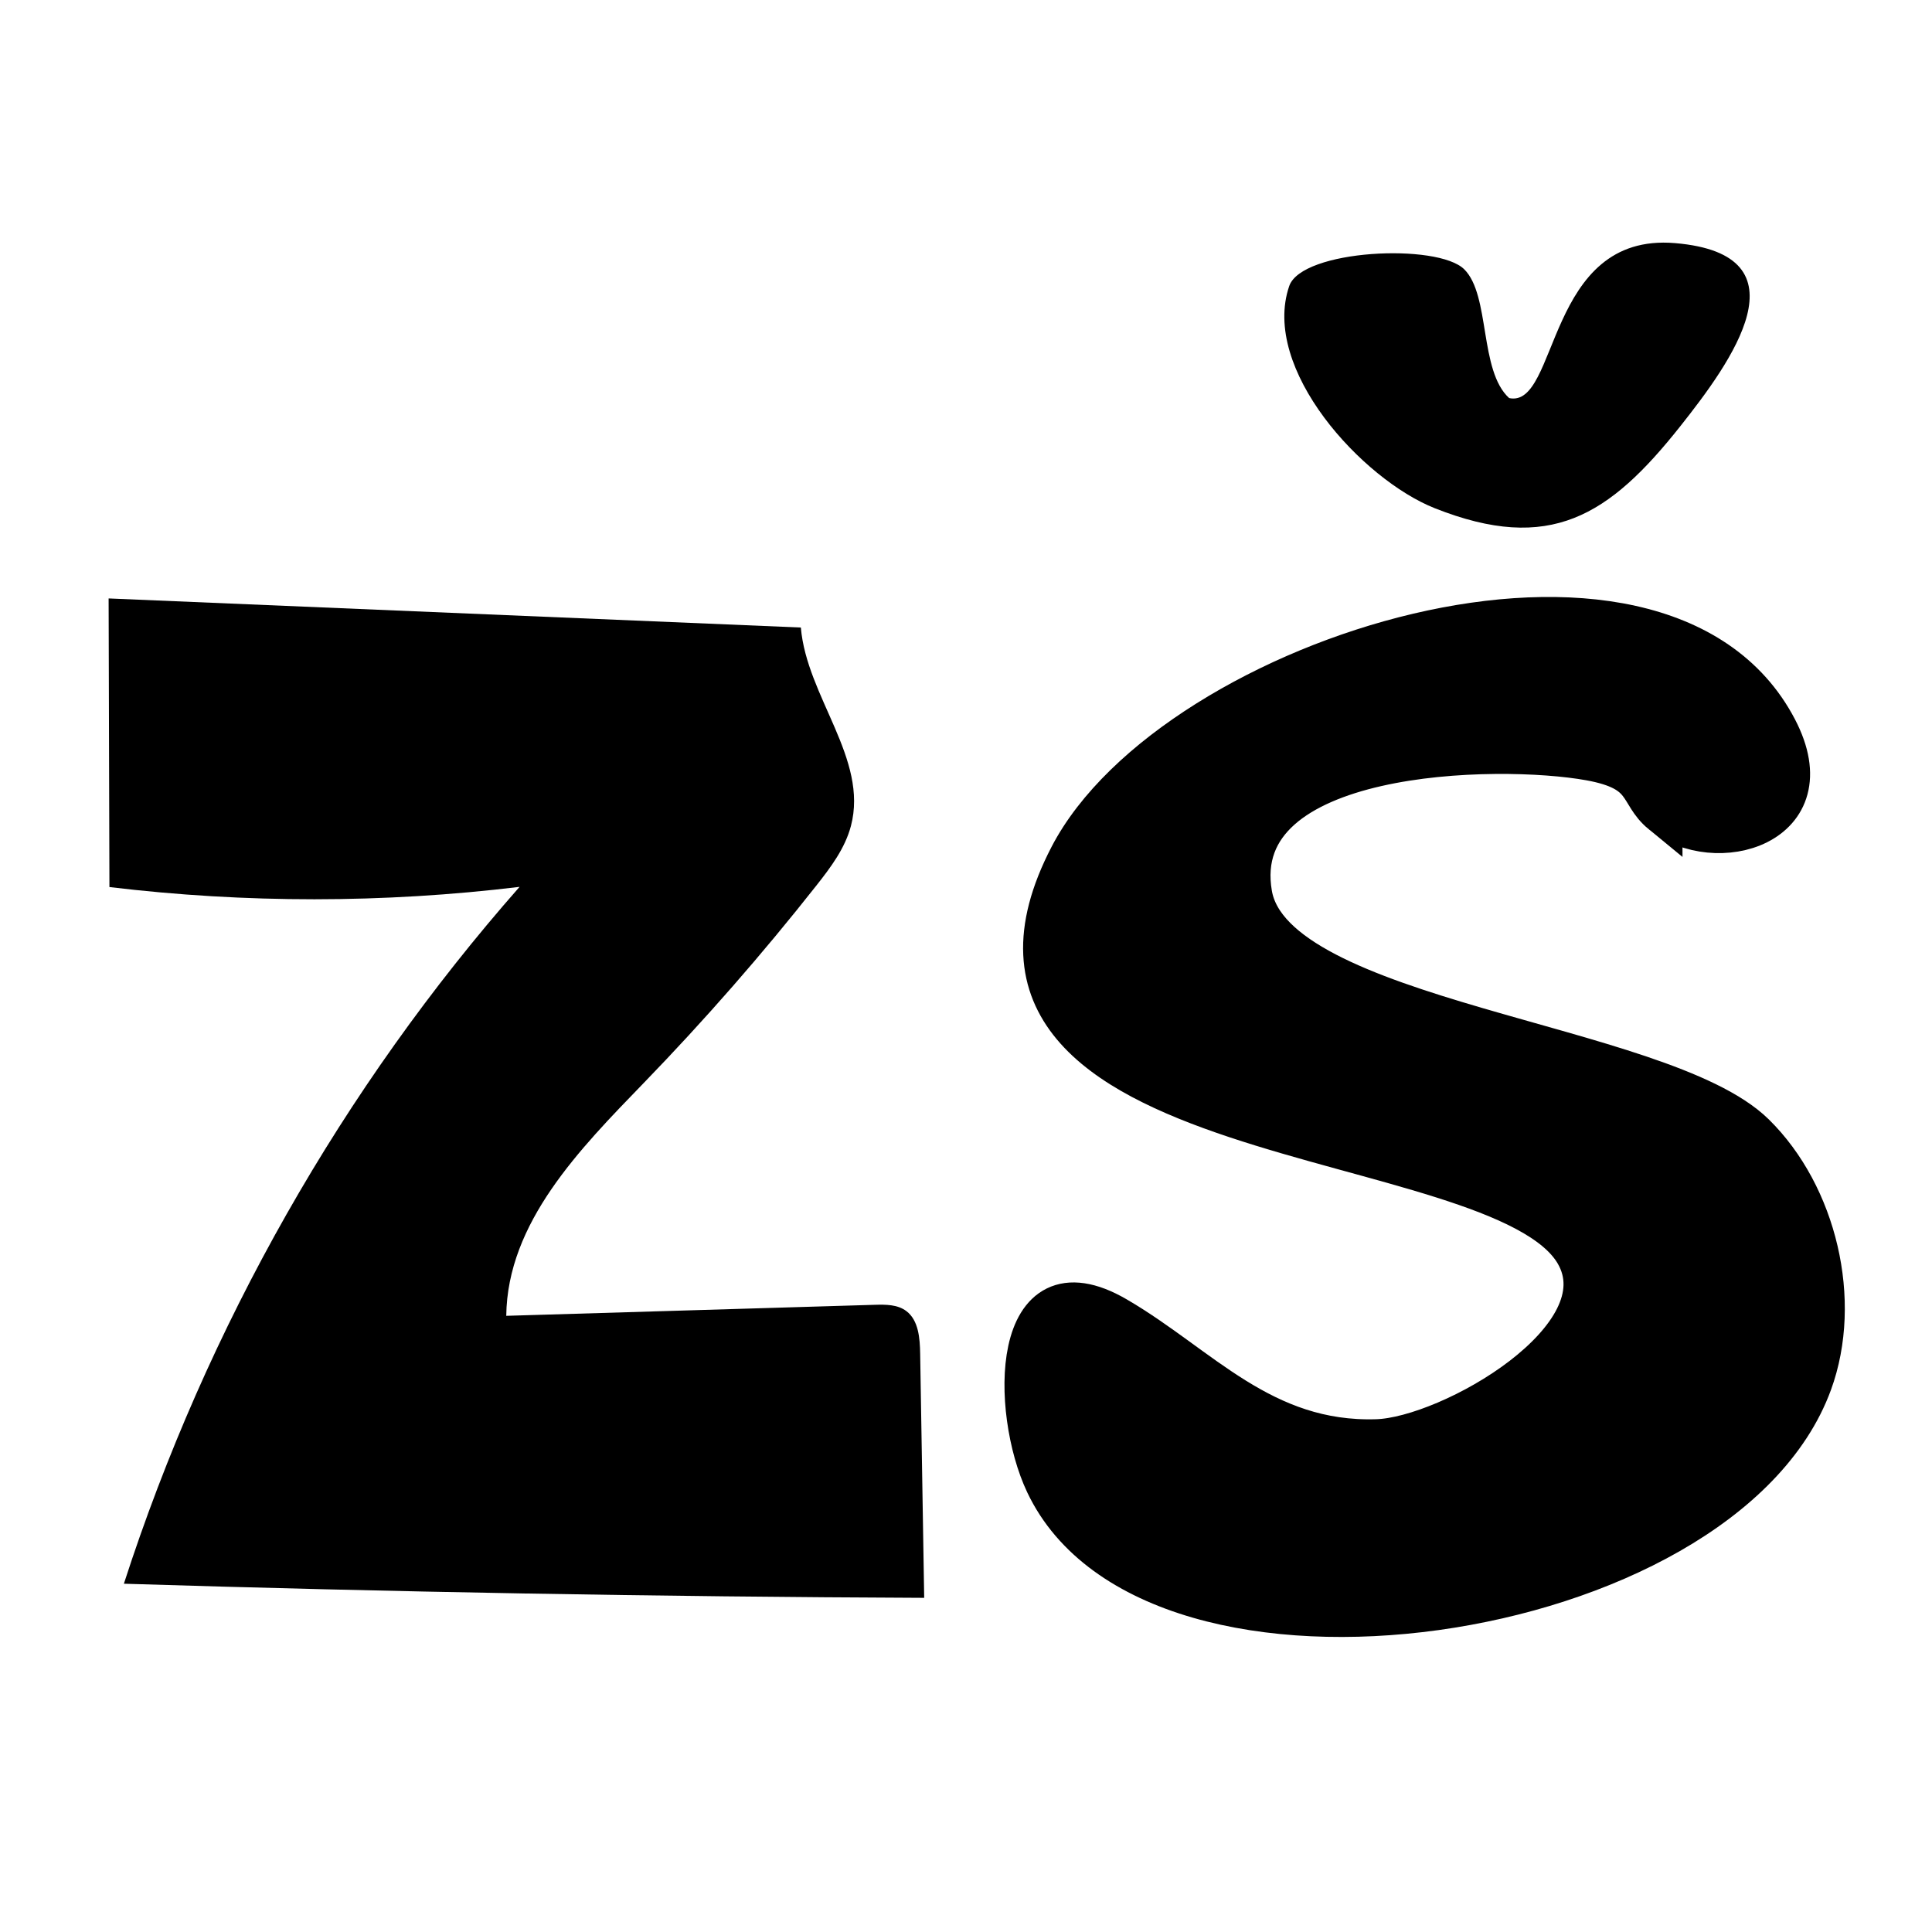
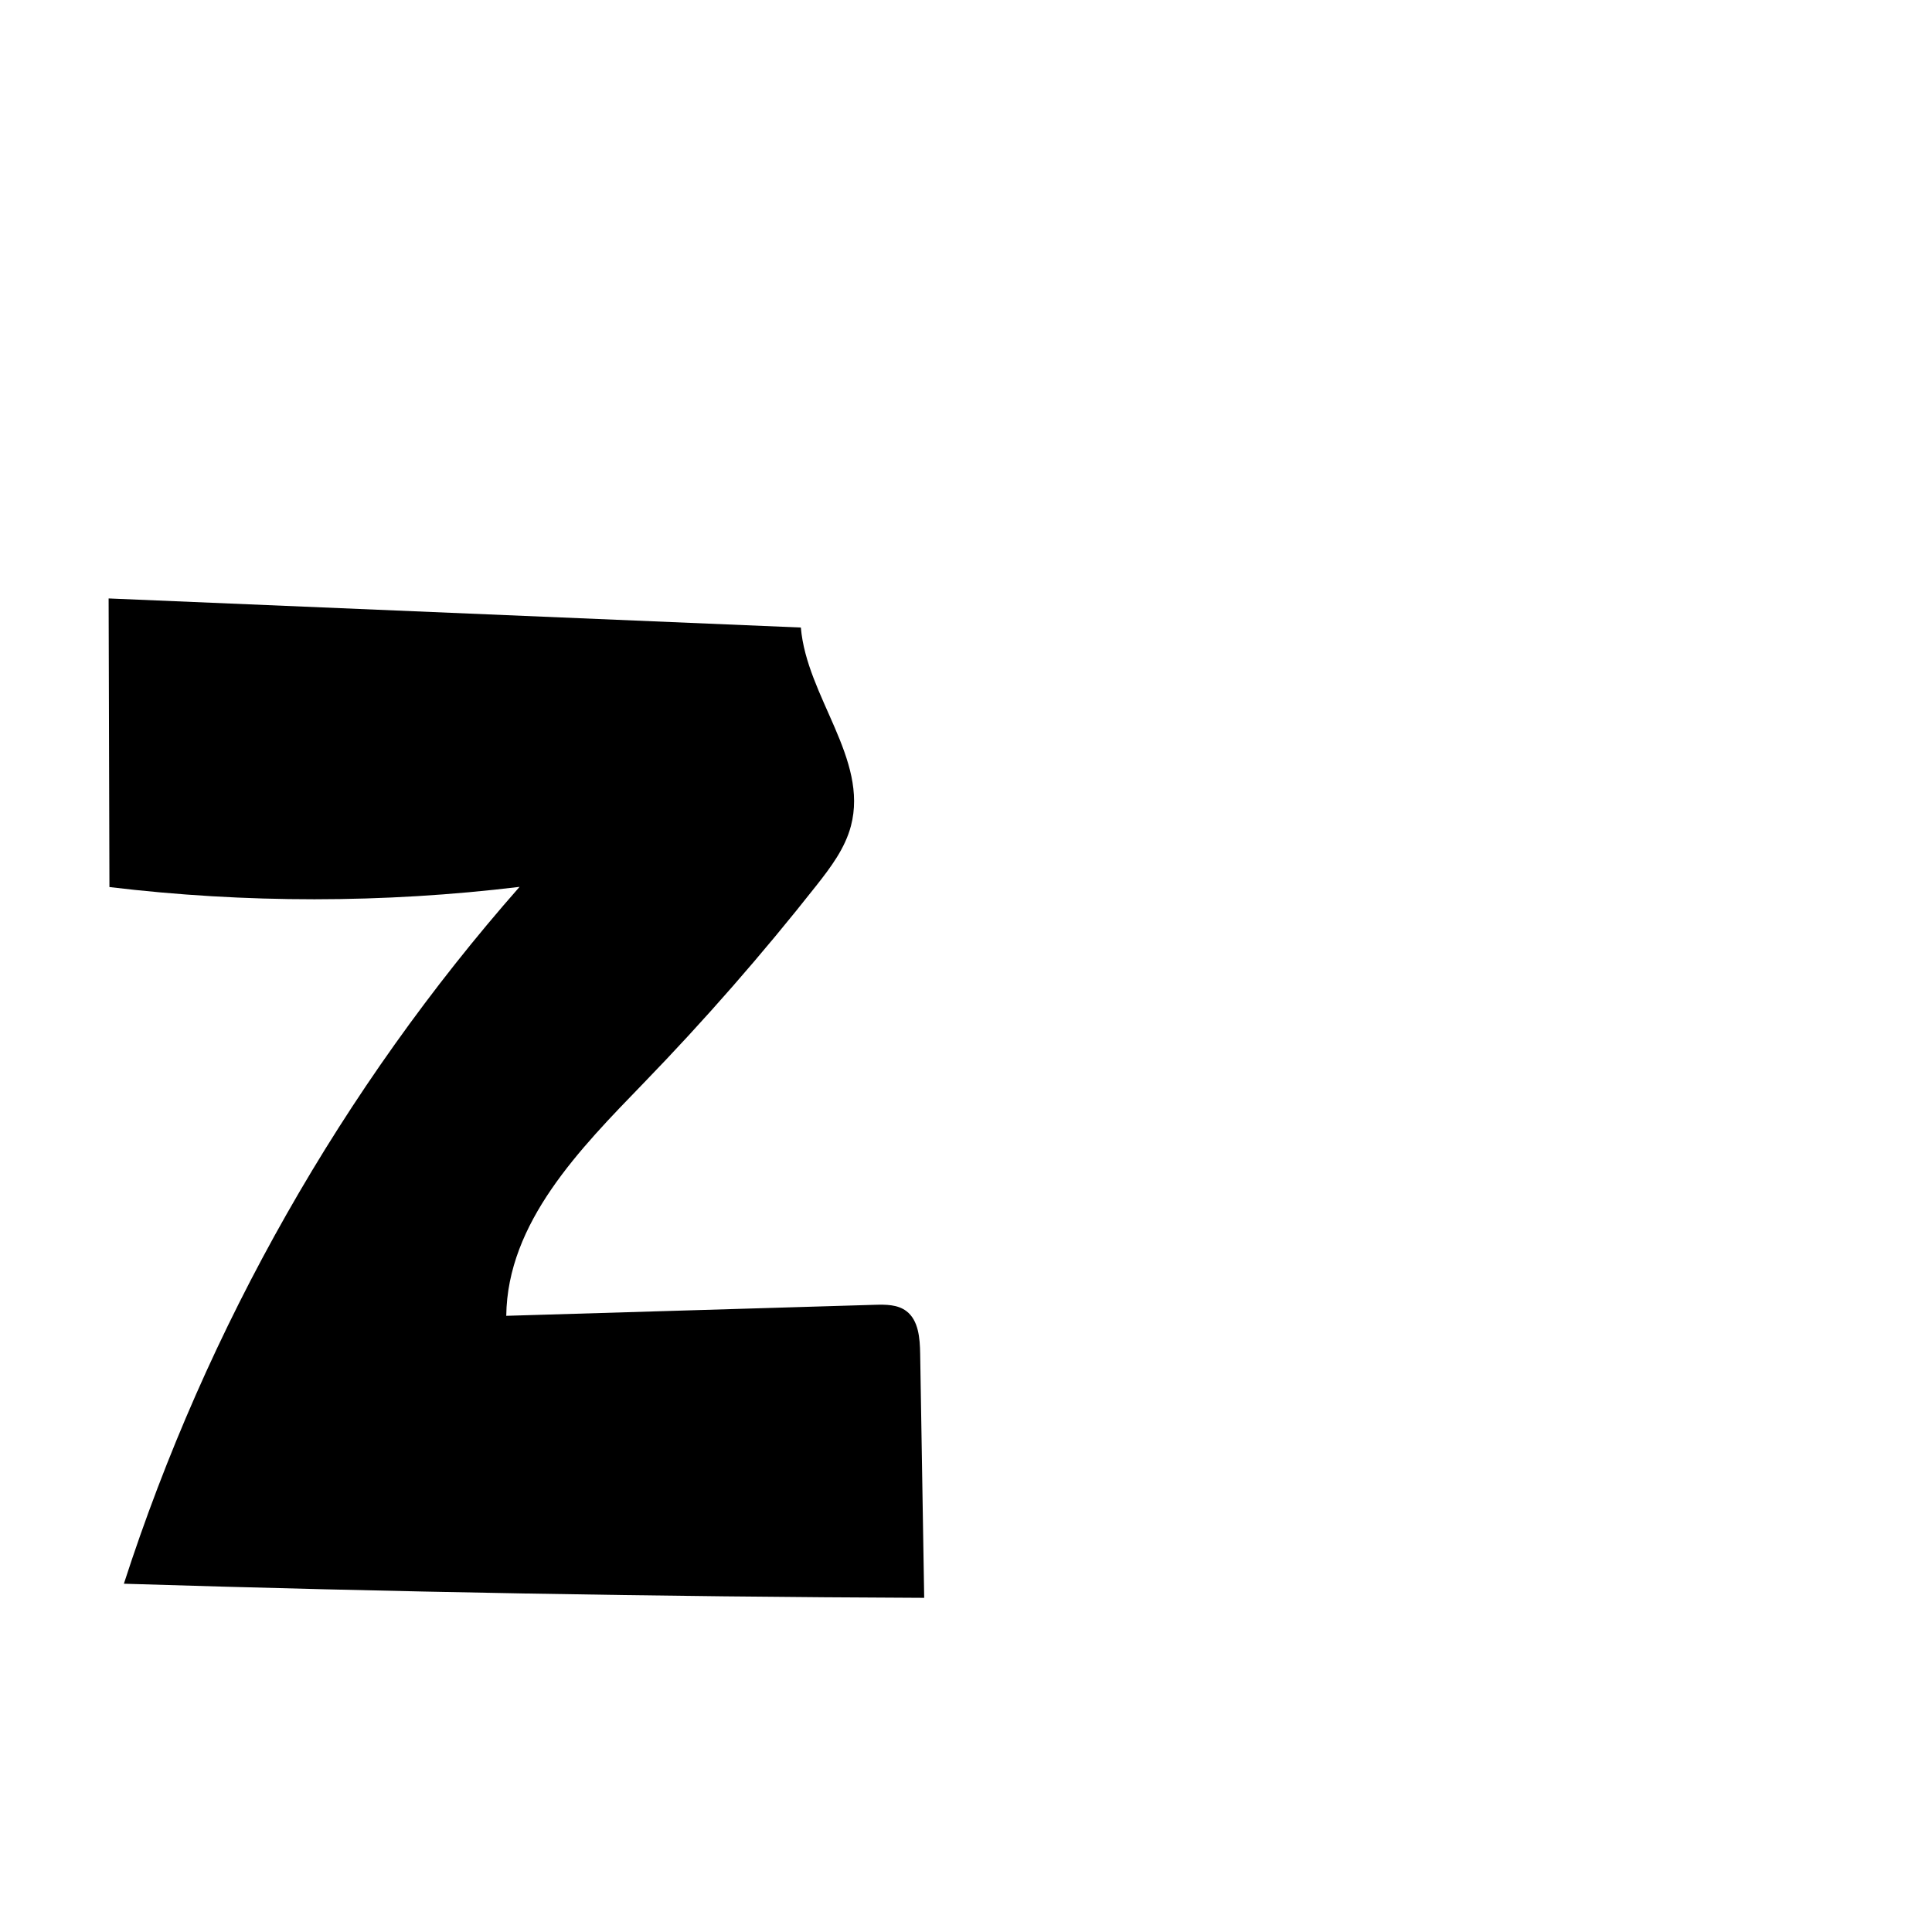
<svg xmlns="http://www.w3.org/2000/svg" id="Layer_1" version="1.1" viewBox="0 0 1080 1080">
  <defs>
    <style>
      .st0 {
        stroke: #000;
        stroke-miterlimit: 10;
        stroke-width: 23px;
      }
    </style>
  </defs>
-   <path class="st0" d="M929.02,454.73c-13.79-11.3-7.1-23.86-40.27-29.87-51.43-9.32-203.18-6.77-189.11,75,12.29,71.44,228.89,82.82,281.07,134.09,34.65,34.05,48.78,93.2,32,139.09-49.78,136.13-367.94,183.26-428.1,56.25-19.33-40.81-19.65-127.34,39.39-93.03,46.73,27.16,81.65,70.65,145.73,68.59,40.83-1.31,138.49-57.11,110.98-104.31-42.83-73.48-369.41-54.67-282.72-221.77,57.77-111.34,329.57-196.91,395.18-71.41,28.43,54.39-34.72,71.47-64.15,47.36Z" />
-   <path d="M818.54,150.56c14.62,14.57,8.24,56.66,25.09,71.97,27.79,5.91,20.27-92.74,92.72-86.63,75.45,6.37,30.96,67.01,3.05,102.24-39.88,50.35-73,71.46-137.34,45.96-40.64-16.11-97.25-77.85-81.38-124.18,7.01-20.47,83.03-24.14,97.86-9.36Z" />
  <path d="M447.68,350.79c3.28,38.69,37.86,73.41,28,110.9-3.32,12.61-11.37,23.24-19.37,33.39-30.28,38.41-62.48,75.23-96.42,110.27-35.8,36.96-76.28,78.03-76.89,130.2,68.66-2.05,137.32-4.11,205.99-6.16,6.13-.18,12.77-.21,17.7,3.54,6.79,5.17,7.55,15.14,7.69,23.83.75,45.48,1.5,90.96,2.25,136.44-149.15-.62-298.29-3.25-447.38-7.89,46.48-143.71,122.33-277.3,221.19-389.55-76.07,9.21-153.19,9.24-229.27.11-.15-53.78-.3-107.56-.45-161.34l386.97,16.26Z" />
</svg>